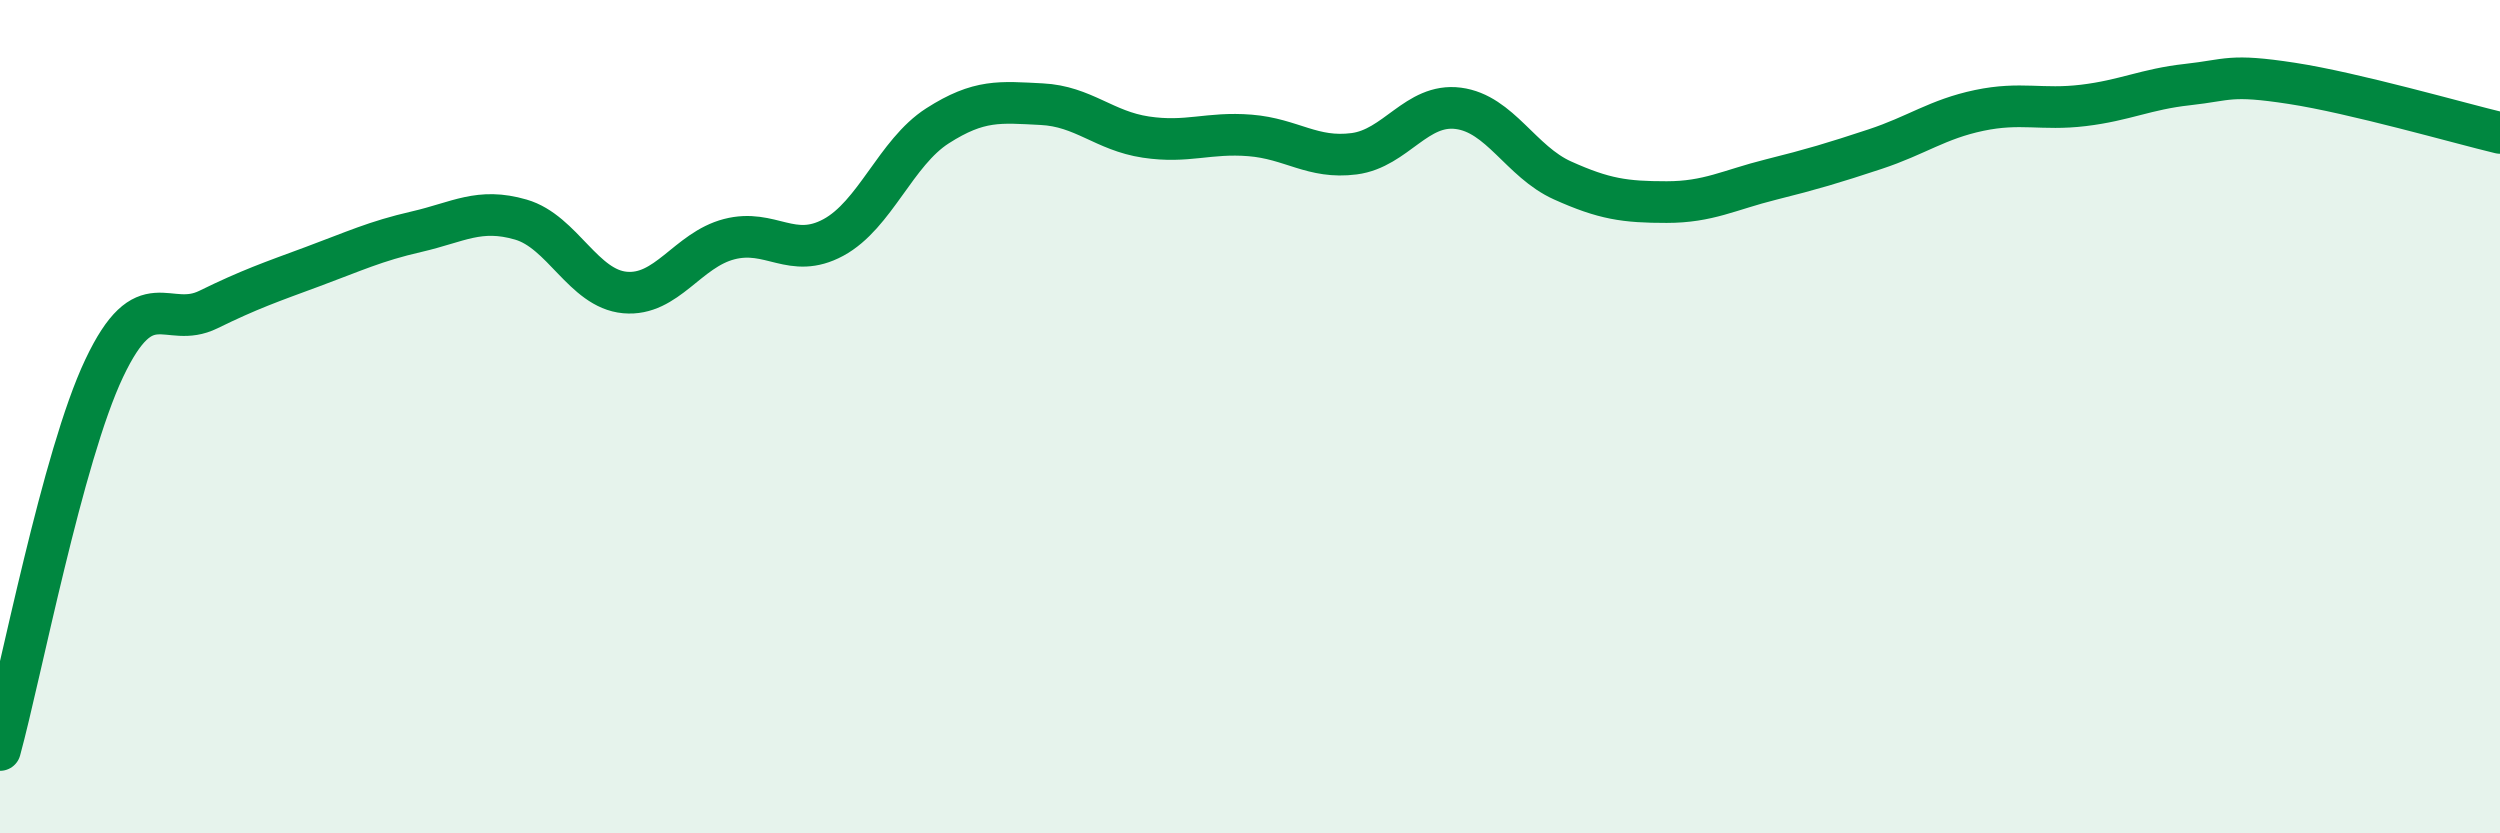
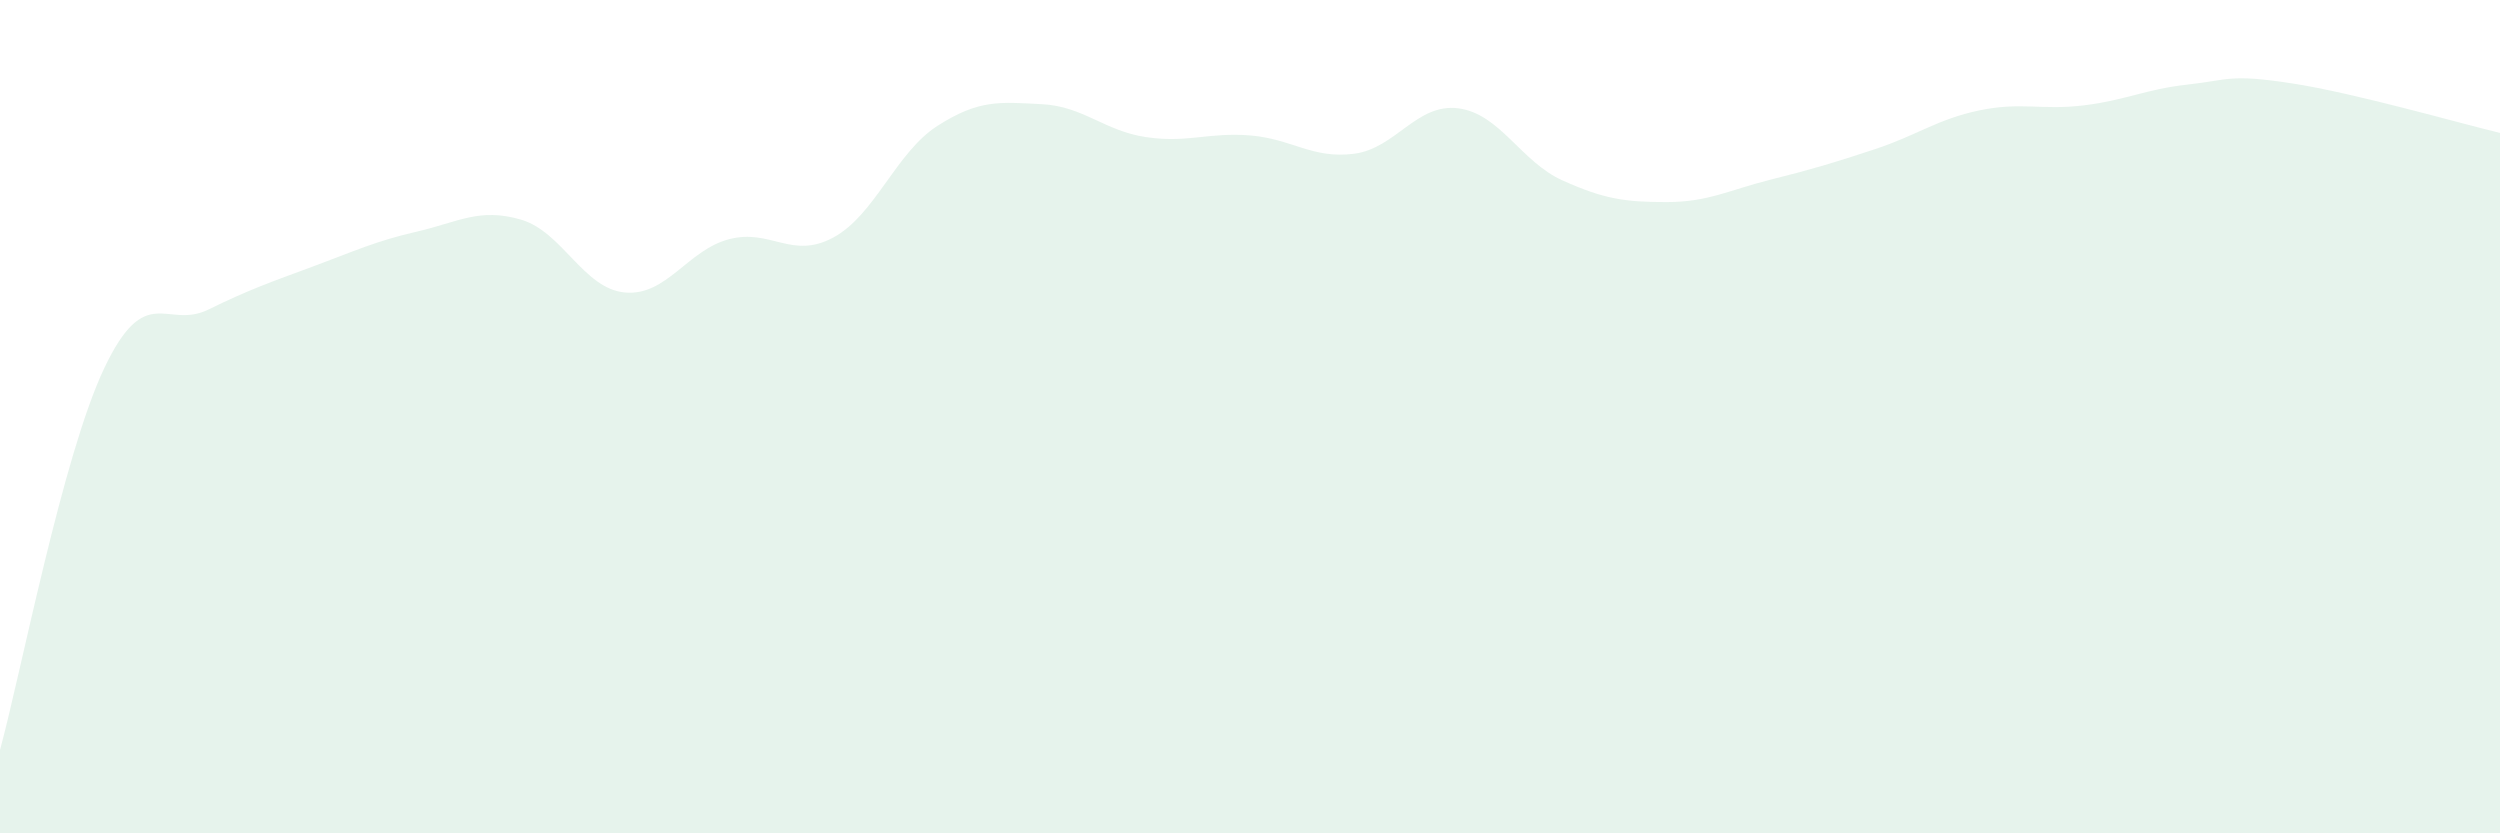
<svg xmlns="http://www.w3.org/2000/svg" width="60" height="20" viewBox="0 0 60 20">
  <path d="M 0,18 C 0.5,16.17 1.5,10.95 2.5,8.84 C 3.5,6.73 4,7.92 5,7.43 C 6,6.94 6.5,6.77 7.5,6.4 C 8.5,6.03 9,5.79 10,5.56 C 11,5.33 11.5,4.98 12.5,5.27 C 13.5,5.56 14,6.93 15,7.02 C 16,7.11 16.5,6 17.5,5.74 C 18.5,5.48 19,6.24 20,5.7 C 21,5.16 21.5,3.66 22.5,3.02 C 23.5,2.38 24,2.45 25,2.5 C 26,2.55 26.5,3.14 27.5,3.29 C 28.5,3.44 29,3.17 30,3.25 C 31,3.33 31.5,3.82 32.5,3.69 C 33.5,3.56 34,2.47 35,2.6 C 36,2.73 36.5,3.88 37.5,4.33 C 38.5,4.78 39,4.85 40,4.85 C 41,4.85 41.5,4.56 42.5,4.31 C 43.5,4.06 44,3.91 45,3.58 C 46,3.25 46.5,2.86 47.5,2.65 C 48.5,2.44 49,2.65 50,2.53 C 51,2.41 51.5,2.14 52.5,2.03 C 53.5,1.92 53.5,1.77 55,2 C 56.5,2.23 59,2.95 60,3.19L60 20L0 20Z" fill="#008740" opacity="0.1" stroke-linecap="round" stroke-linejoin="round" />
-   <path d="M 0,18 C 0.5,16.17 1.5,10.95 2.5,8.84 C 3.5,6.73 4,7.92 5,7.43 C 6,6.94 6.5,6.77 7.5,6.4 C 8.5,6.03 9,5.79 10,5.56 C 11,5.33 11.5,4.98 12.5,5.27 C 13.5,5.56 14,6.93 15,7.02 C 16,7.11 16.5,6 17.5,5.74 C 18.5,5.48 19,6.24 20,5.7 C 21,5.16 21.5,3.66 22.5,3.02 C 23.5,2.38 24,2.45 25,2.5 C 26,2.55 26.5,3.14 27.5,3.29 C 28.5,3.44 29,3.17 30,3.25 C 31,3.33 31.5,3.82 32.5,3.69 C 33.5,3.56 34,2.47 35,2.6 C 36,2.73 36.5,3.88 37.5,4.33 C 38.5,4.78 39,4.85 40,4.85 C 41,4.85 41.5,4.56 42.5,4.31 C 43.5,4.06 44,3.91 45,3.58 C 46,3.25 46.5,2.86 47.5,2.65 C 48.5,2.44 49,2.65 50,2.53 C 51,2.41 51.5,2.14 52.5,2.03 C 53.5,1.92 53.5,1.77 55,2 C 56.5,2.23 59,2.95 60,3.19" stroke="#008740" stroke-width="1" fill="none" stroke-linecap="round" stroke-linejoin="round" />
</svg>